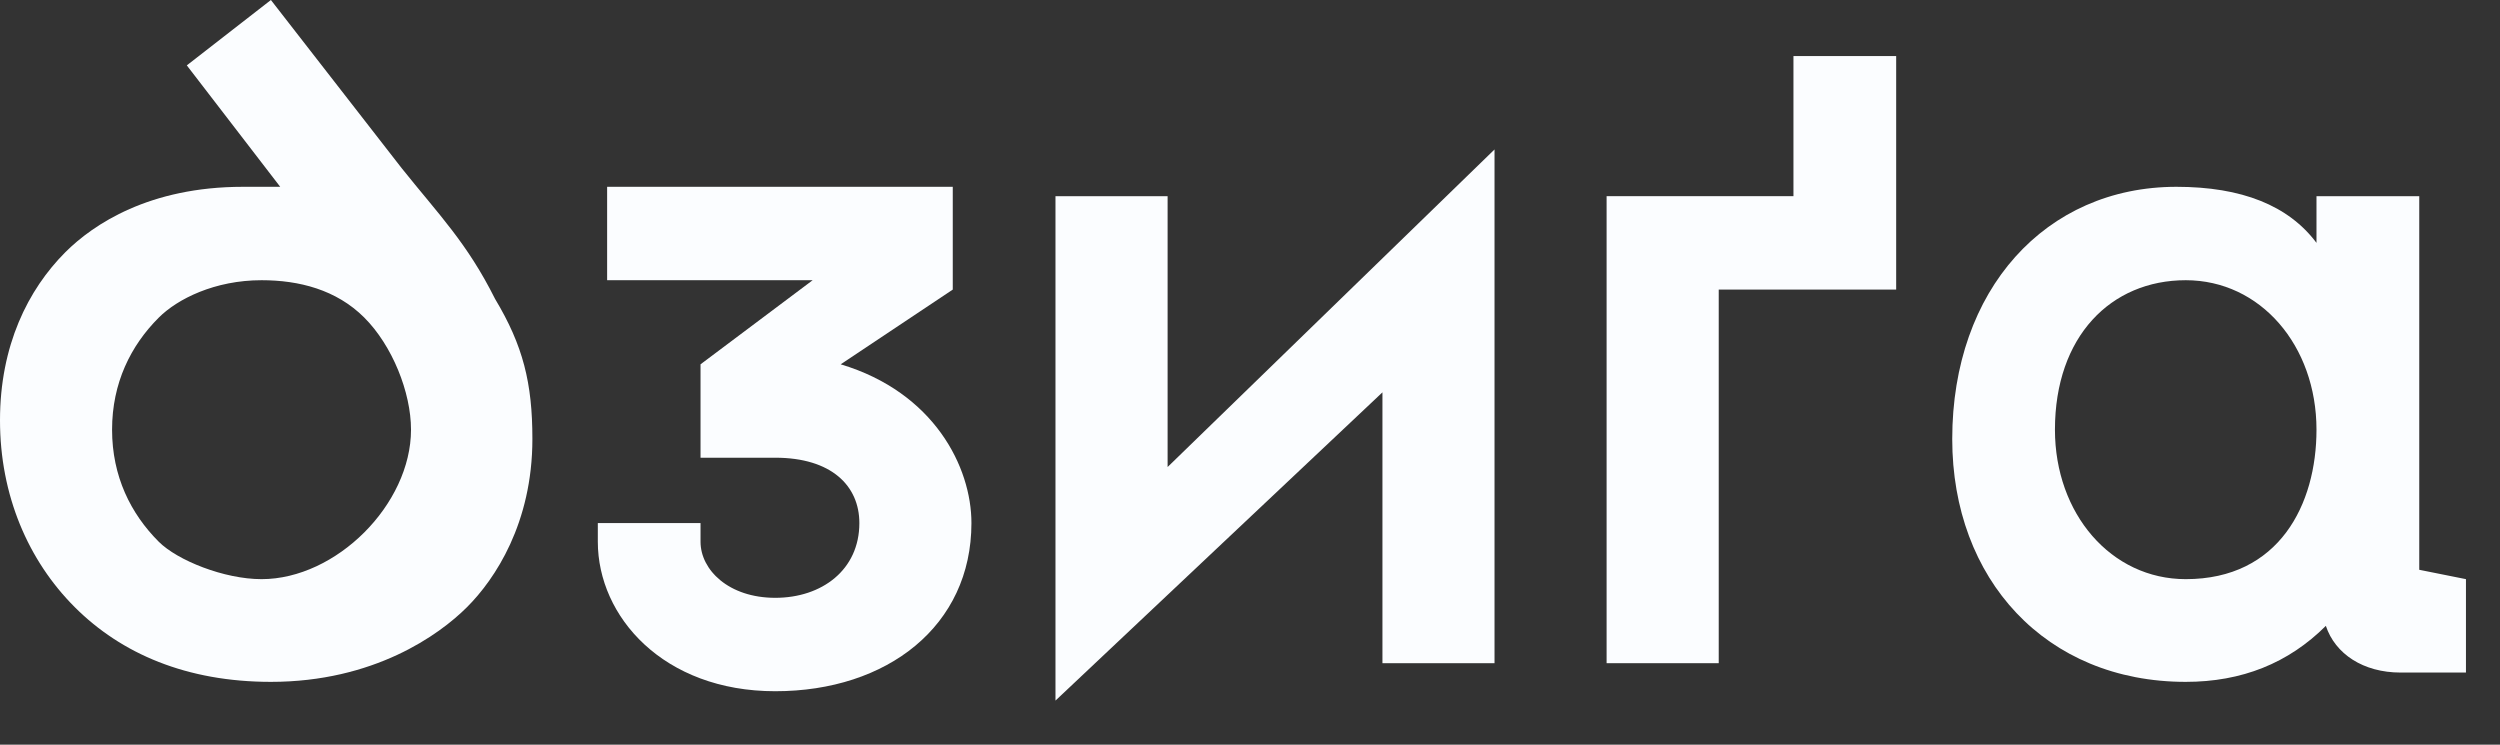
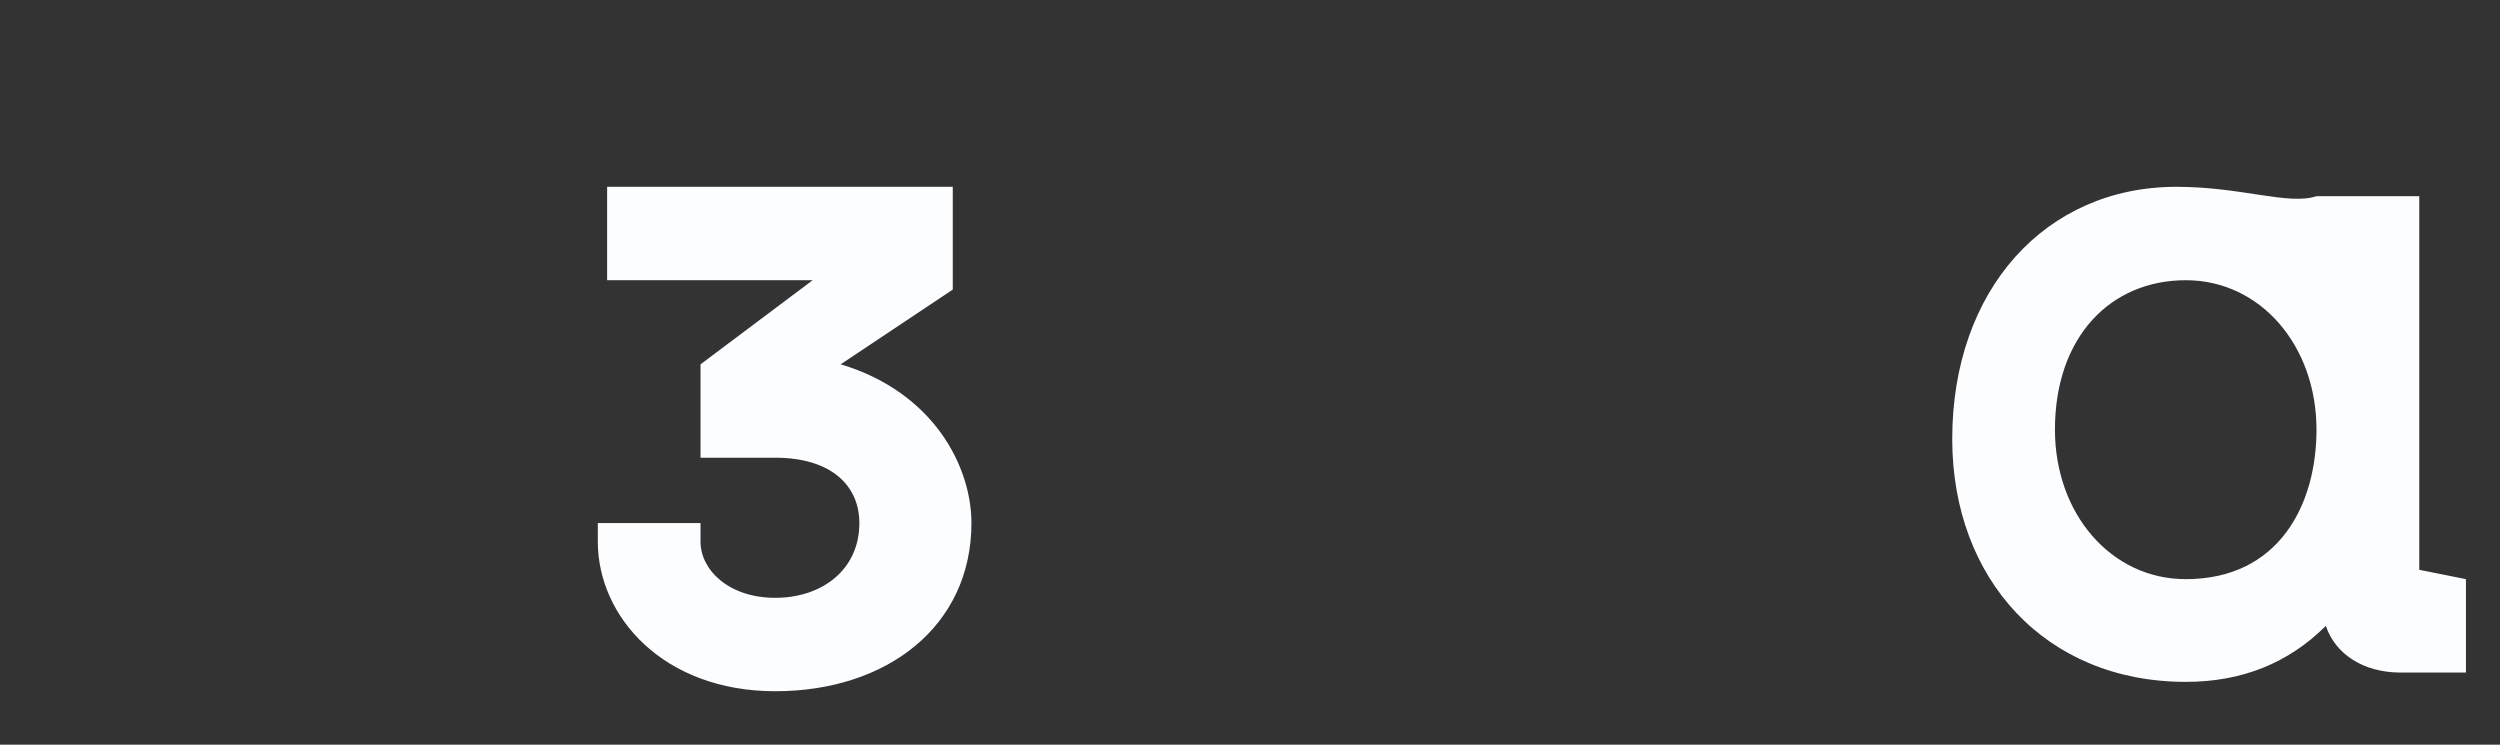
<svg xmlns="http://www.w3.org/2000/svg" width="47" height="14" viewBox="0 0 47 14" fill="none">
  <rect x="0" y="0" width="47" height="14" fill="#333333" stroke="none" />
-   <path d="M45.482 10.712V3.688H43.55V4.566C43.023 3.863 42.145 3.512 40.916 3.512C38.458 3.512 36.702 5.444 36.702 8.254C36.702 10.888 38.458 12.819 41.092 12.819C42.145 12.819 43.023 12.468 43.726 11.766C43.901 12.293 44.428 12.644 45.131 12.644H46.36V10.888L45.482 10.712ZM43.55 8.078C43.55 9.483 42.848 10.888 41.092 10.888C39.687 10.888 38.633 9.658 38.633 8.078C38.633 6.322 39.687 5.268 41.092 5.268C42.497 5.268 43.55 6.498 43.55 8.078Z" fill="#FBFDFF" />
-   <path d="M21.951 3.688V8.78L28.097 2.81V12.468H25.99V7.376L19.843 13.171V3.688H21.951Z" fill="#FBFDFF" />
-   <path d="M30.204 3.688H33.717V1.054H35.648V5.444H32.312V12.468H30.204V3.688V3.688Z" fill="#FBFDFF" />
-   <path d="M5.093 0L7.551 3.161C8.253 4.039 8.78 4.566 9.307 5.619C9.834 6.497 10.009 7.2 10.009 8.253C10.009 9.834 9.307 10.888 8.78 11.414C8.253 11.941 7.024 12.819 5.093 12.819C3.512 12.819 2.283 12.292 1.405 11.414C0.527 10.536 0 9.307 0 7.902C0 6.497 0.527 5.444 1.229 4.741C1.756 4.215 2.81 3.512 4.566 3.512C4.741 3.512 5.093 3.512 5.268 3.512L3.512 1.229L5.093 0ZM4.917 5.268C4.039 5.268 3.337 5.619 2.985 5.971C2.458 6.497 2.107 7.2 2.107 8.078C2.107 8.956 2.458 9.658 2.985 10.185C3.337 10.536 4.215 10.888 4.917 10.888C5.619 10.888 6.322 10.536 6.849 10.009C7.375 9.483 7.727 8.78 7.727 8.078C7.727 7.375 7.375 6.497 6.849 5.971C6.322 5.444 5.619 5.268 4.917 5.268Z" fill="#FBFDFF" />
+   <path d="M45.482 10.712V3.688H43.55C43.023 3.863 42.145 3.512 40.916 3.512C38.458 3.512 36.702 5.444 36.702 8.254C36.702 10.888 38.458 12.819 41.092 12.819C42.145 12.819 43.023 12.468 43.726 11.766C43.901 12.293 44.428 12.644 45.131 12.644H46.36V10.888L45.482 10.712ZM43.55 8.078C43.55 9.483 42.848 10.888 41.092 10.888C39.687 10.888 38.633 9.658 38.633 8.078C38.633 6.322 39.687 5.268 41.092 5.268C42.497 5.268 43.55 6.498 43.55 8.078Z" fill="#FBFDFF" />
  <path d="M15.805 6.849L17.912 5.444V3.512H11.414V5.268H15.278L13.17 6.849V8.605H14.575C15.629 8.605 16.156 9.132 16.156 9.834C16.156 10.712 15.453 11.239 14.575 11.239C13.697 11.239 13.17 10.712 13.17 10.185V9.834H11.239V10.185C11.239 11.59 12.468 12.995 14.575 12.995C16.683 12.995 18.263 11.766 18.263 9.834C18.263 8.78 17.561 7.376 15.805 6.849Z" fill="#FBFDFF" />
</svg>